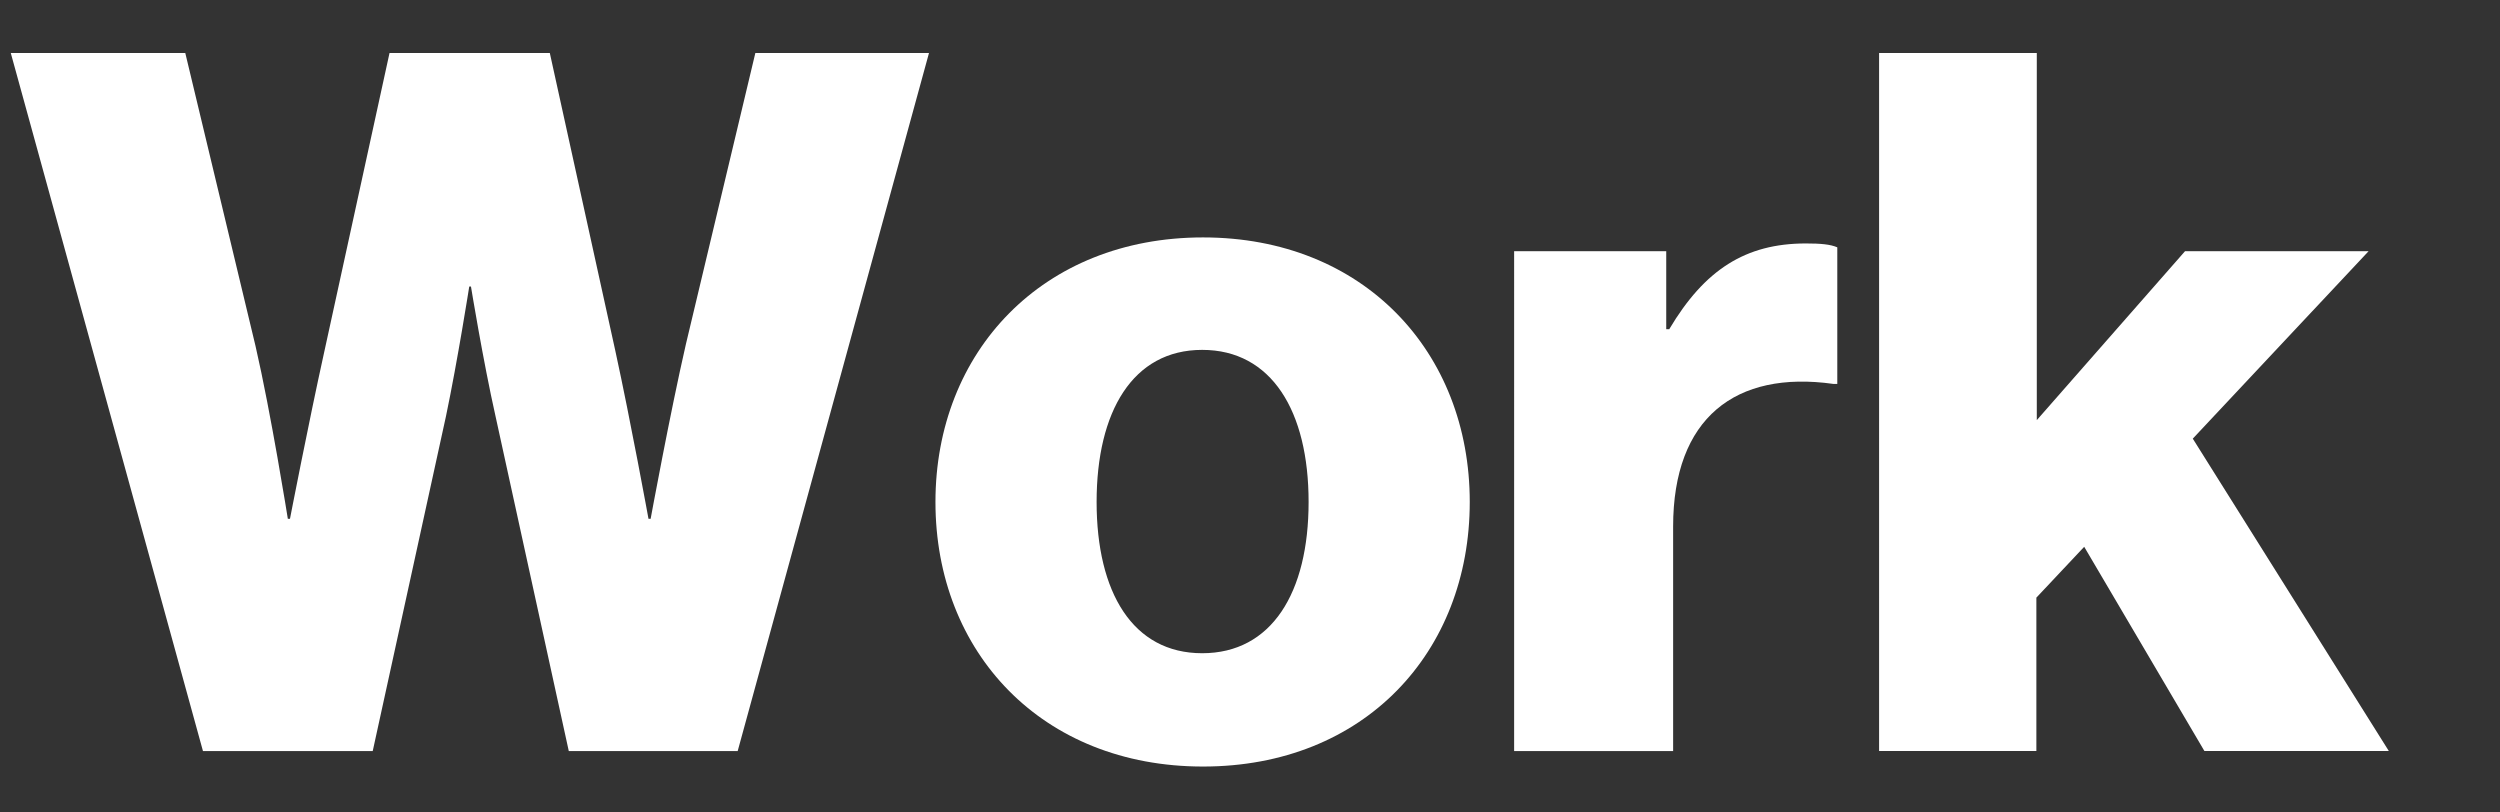
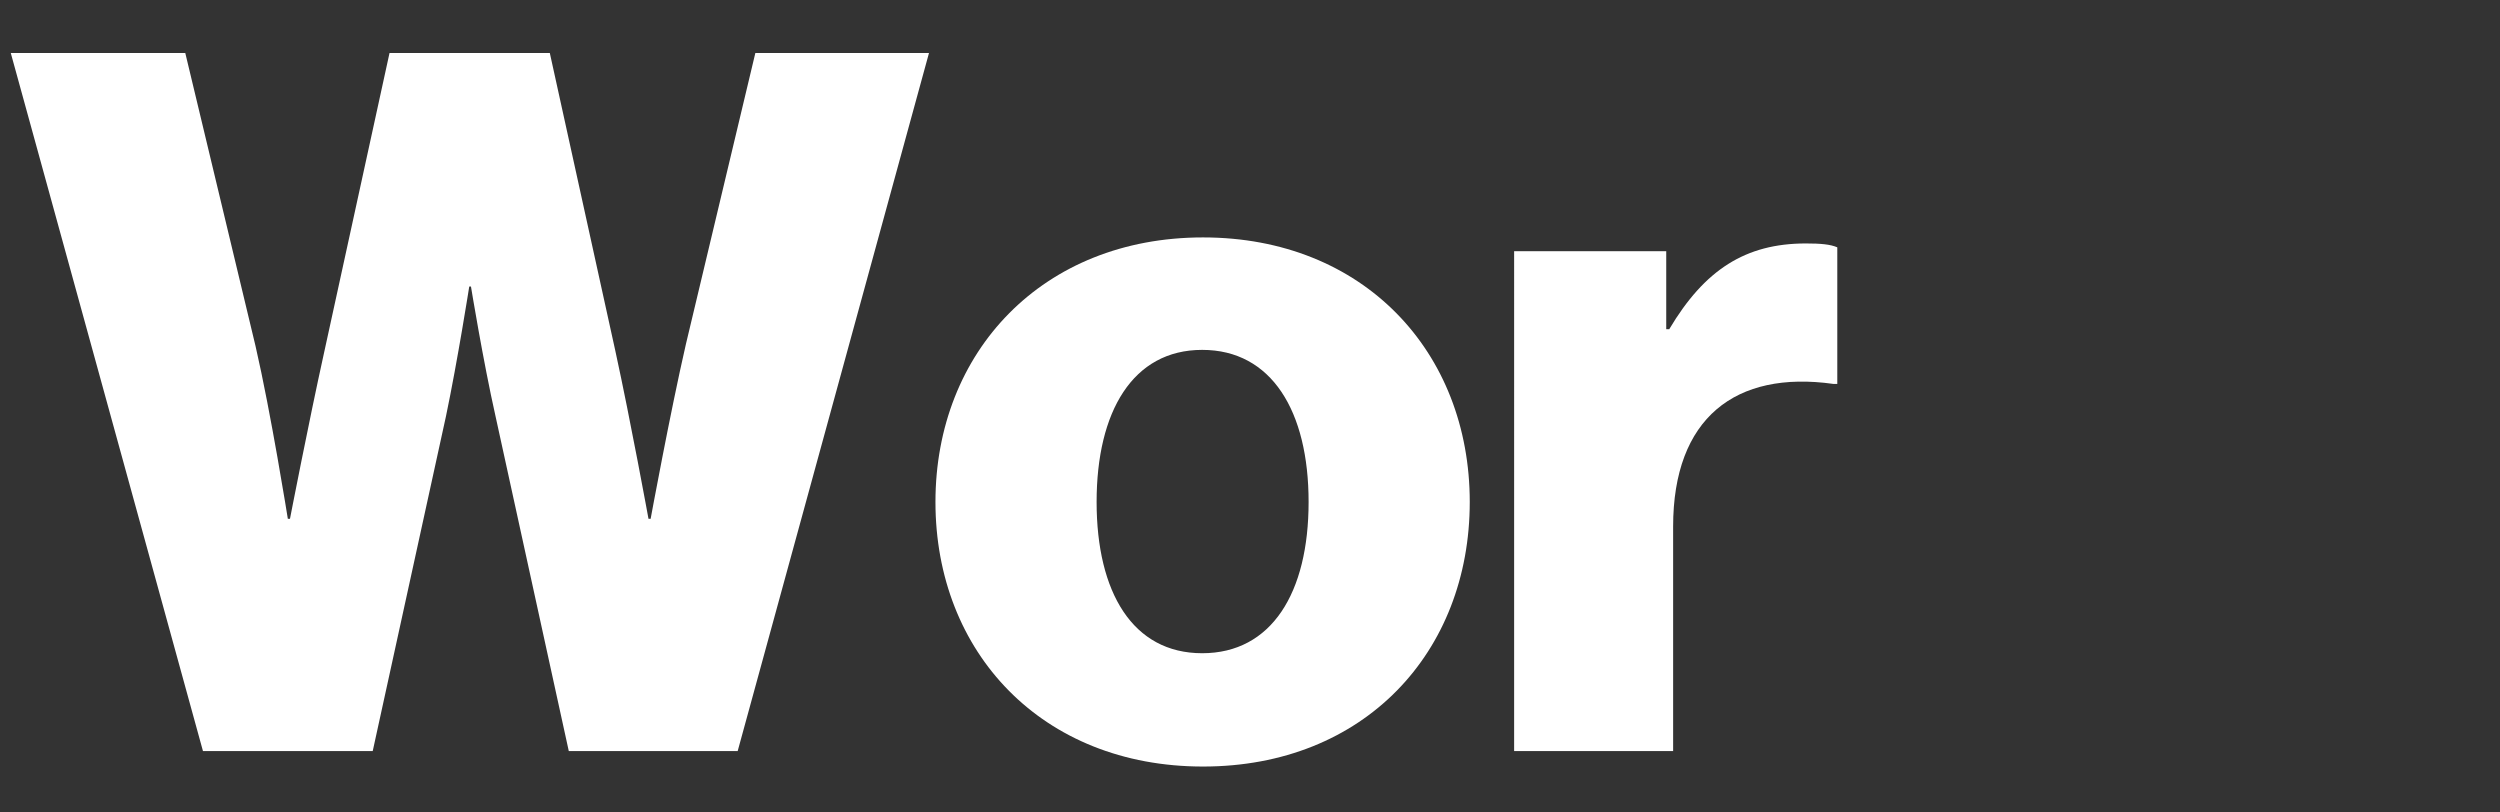
<svg xmlns="http://www.w3.org/2000/svg" id="Layer_1" viewBox="0 0 58.02 18.85">
  <rect x="0" y="0" width="58.02" height="18.85" fill="#333333" stroke="none" />
  <defs>
    <style>.cls-1{fill:#fff;}</style>
  </defs>
  <path class="cls-1" d="M.25,1.23H4.3l1.63,6.8c.36,1.56,.75,4.01,.75,4.01h.05s.43-2.22,.79-3.85l1.52-6.96h3.72l1.52,6.91c.36,1.65,.77,3.9,.77,3.9h.05s.45-2.45,.82-4.06l1.61-6.75h4.03l-4.44,16.2h-3.92l-1.7-7.77c-.29-1.29-.57-3.01-.57-3.01h-.04s-.27,1.72-.54,3.01l-1.7,7.77h-3.94L.25,1.23Z" />
  <path class="cls-1" d="M21.71,11.65c0-3.49,2.49-6.14,6.21-6.14s6.19,2.65,6.19,6.14-2.45,6.14-6.19,6.14-6.21-2.65-6.21-6.14Zm8.66,0c0-2.11-.86-3.53-2.47-3.53s-2.45,1.43-2.45,3.53,.84,3.51,2.45,3.51,2.47-1.4,2.47-3.51Z" />
  <path class="cls-1" d="M35.14,5.83h3.53v1.81h.07c.82-1.38,1.77-1.99,3.17-1.99,.34,0,.57,.02,.73,.09v3.17h-.09c-2.27-.32-3.72,.79-3.72,3.31v5.21h-3.69V5.83Z" />
-   <path class="cls-1" d="M43.62,1.23h3.65V9.75l3.44-3.92h4.26l-4.08,4.35,4.55,7.25h-4.28l-2.79-4.74-1.11,1.18v3.56h-3.65V1.23Z" />
</svg>